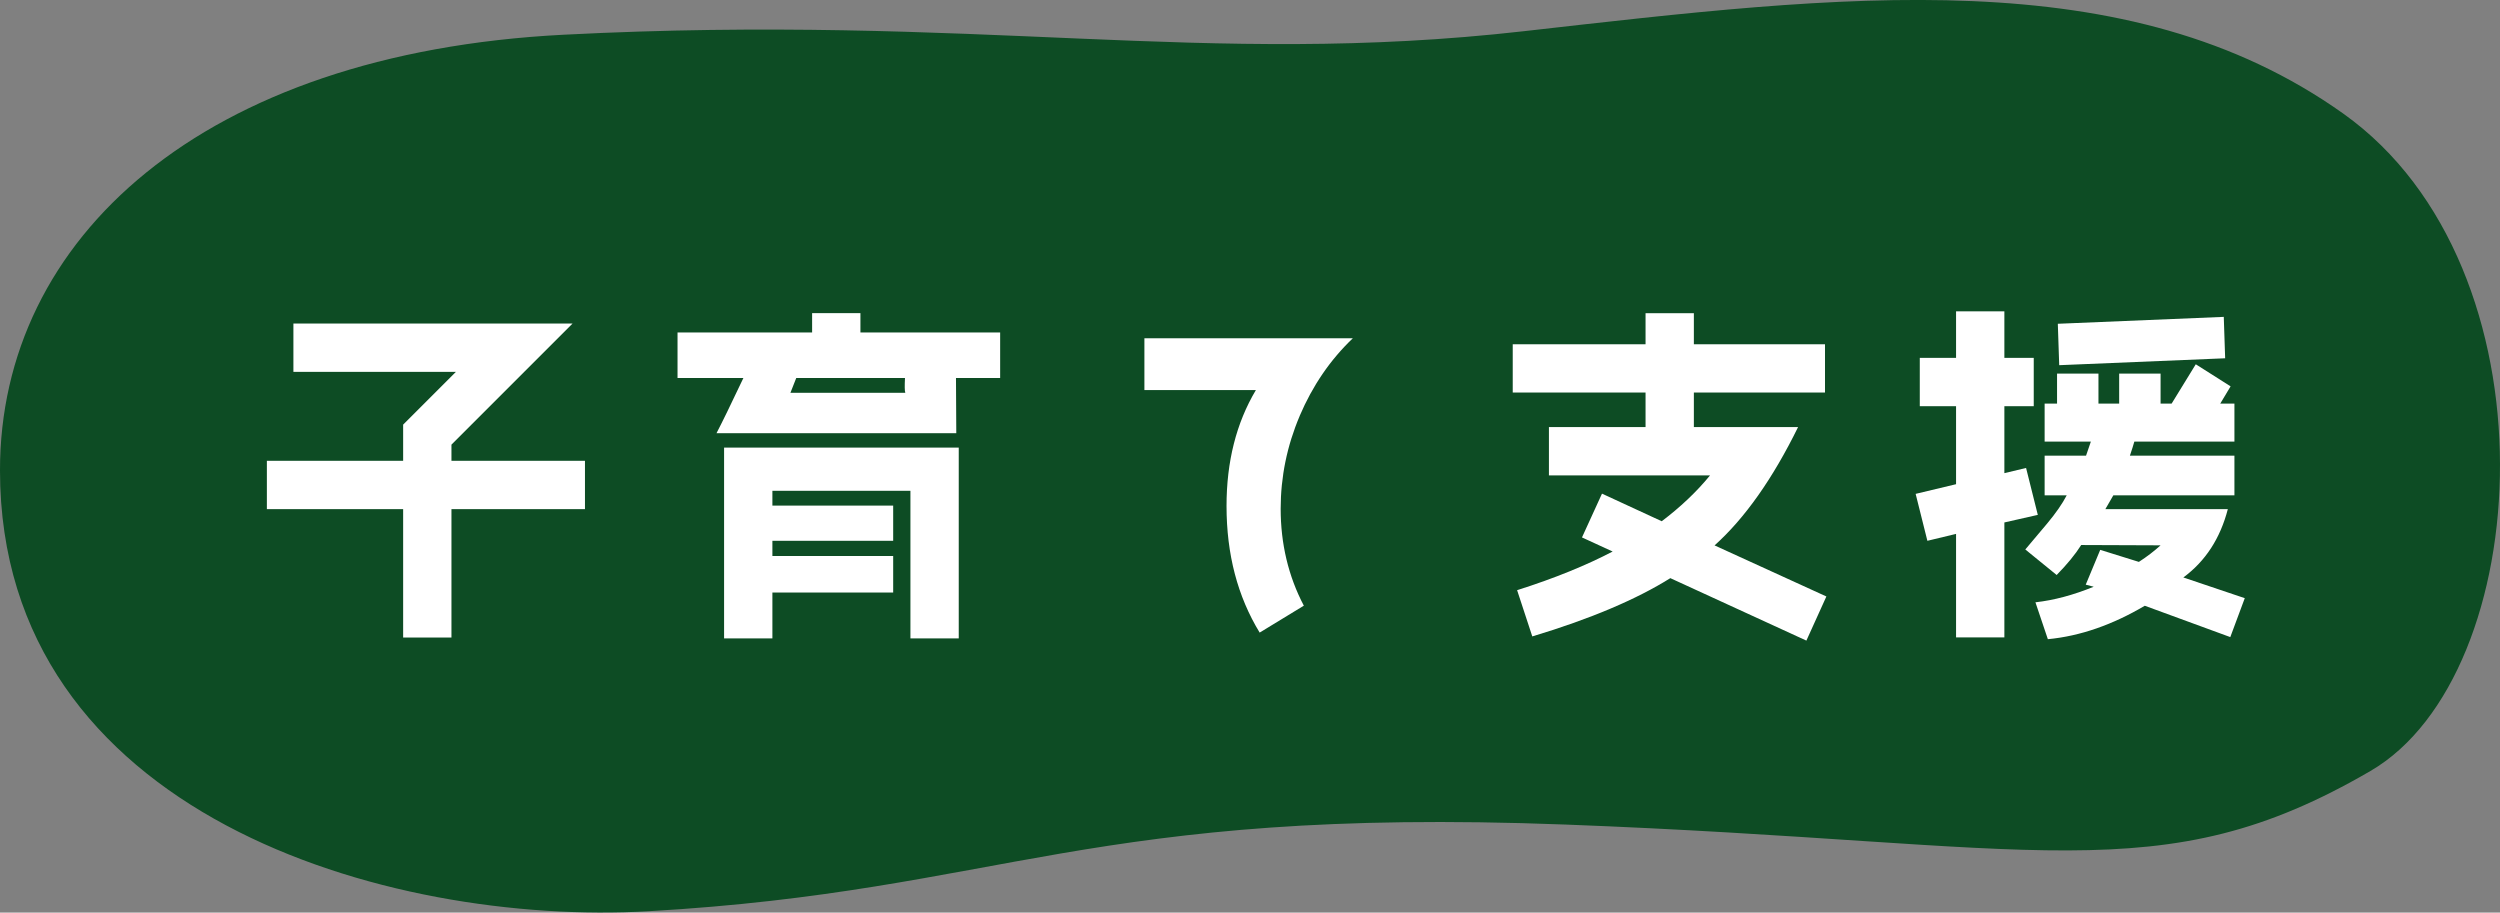
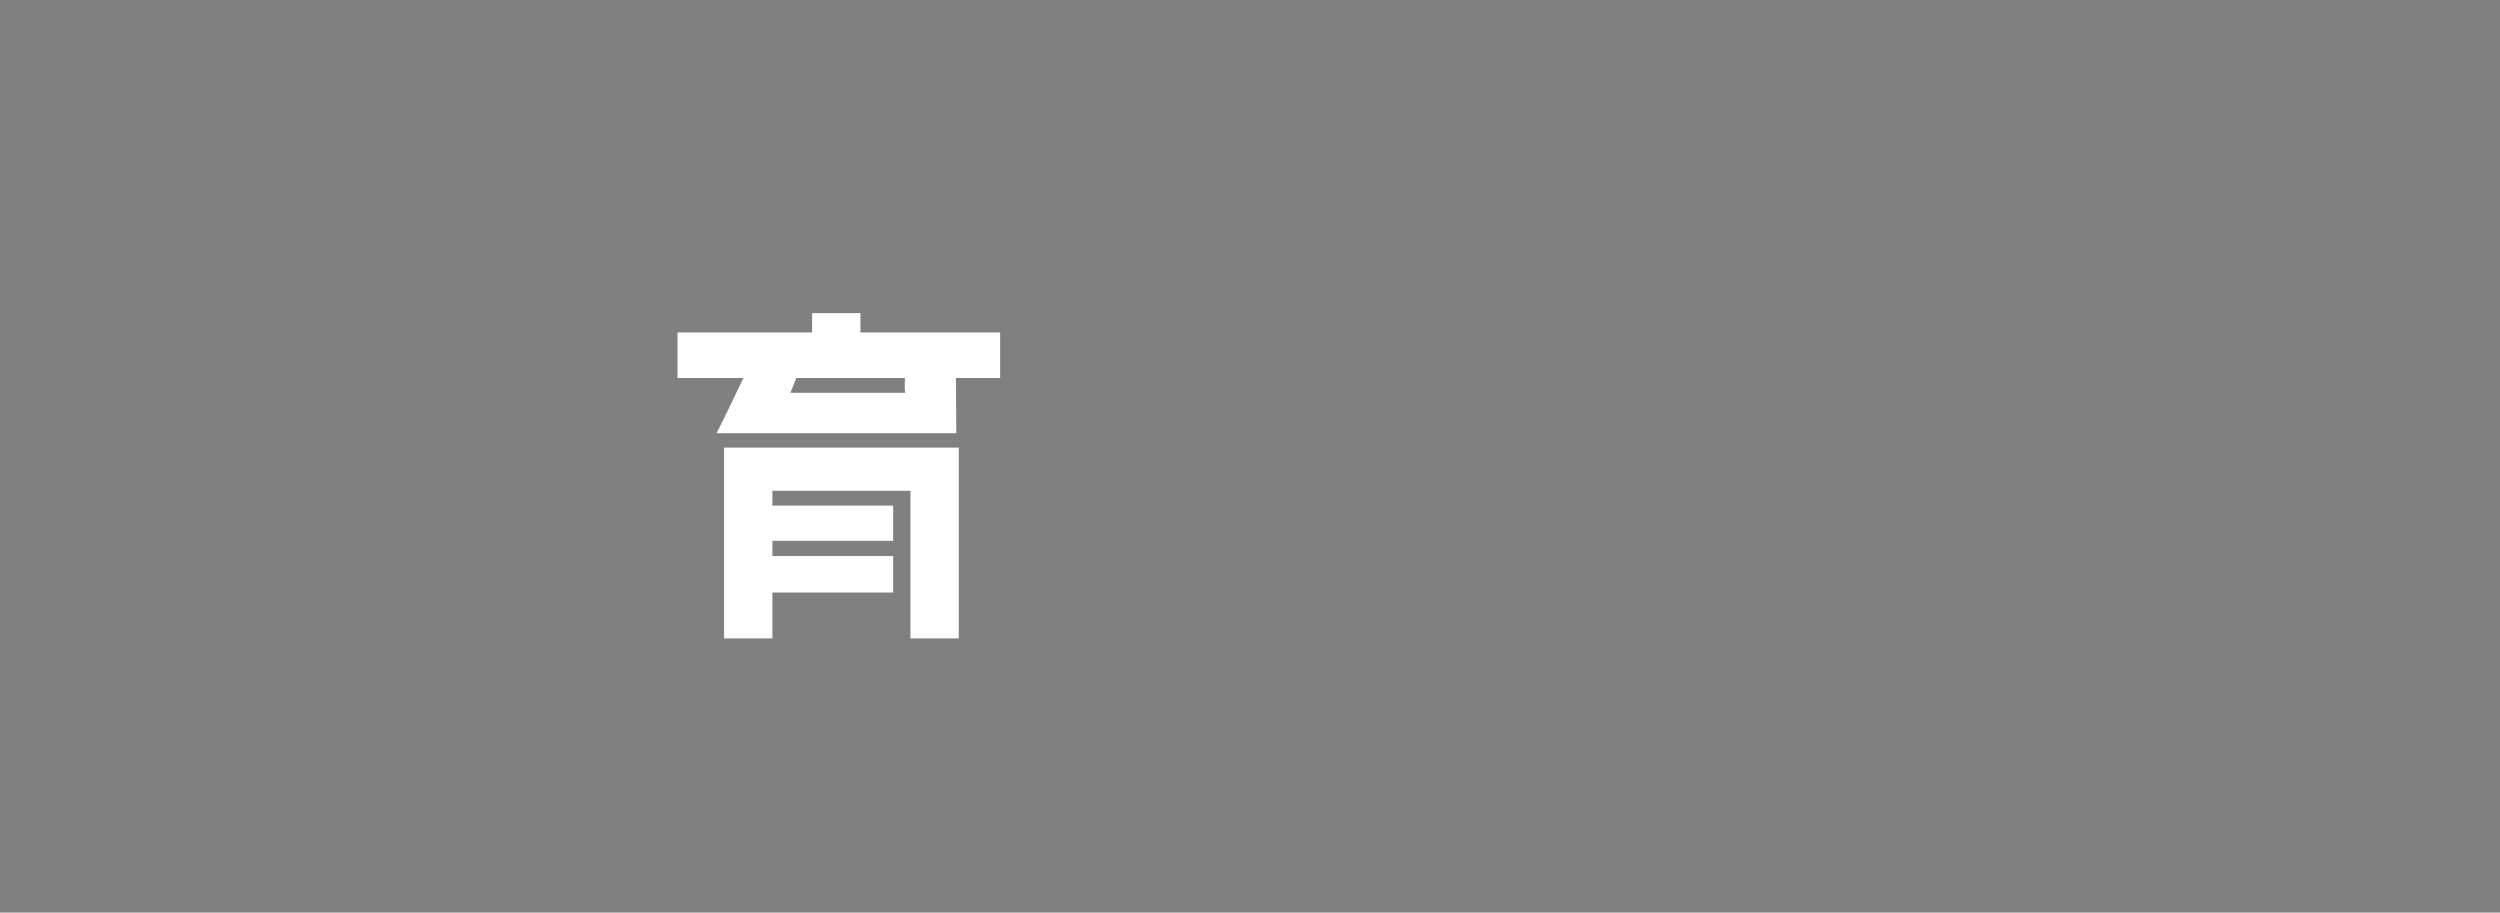
<svg xmlns="http://www.w3.org/2000/svg" id="_レイヤー_2" viewBox="0 0 326 119">
  <rect x="0" y="0" width="326" height="119" fill="#808080" stroke="none" />
  <defs>
    <style>.cls-1{fill:#00461a;opacity:.9;}.cls-1,.cls-2{stroke-width:0px;}.cls-2{fill:#fff;}</style>
  </defs>
  <g id="design">
-     <path class="cls-1" d="m0,61.36C-.02,31.1,26.36,6.96,73.46,4.53c54.09-2.78,83.55,4.27,125.24-.46,41.69-4.72,78.65-9.33,106.87,10.75,28.22,20.08,25.08,73.19,3.53,85.72-27.42,15.95-42.8,9.34-105.01,6.98-62.21-2.36-73.22,8.64-119.44,11.3C50.42,120.8.03,106.16,0,61.36Z" />
-     <path class="cls-2" d="m58.87,66.39v16.74h-6.3v-16.74h-17.77v-6.3h17.77v-4.72l6.88-6.88h-21.19v-6.3h36.4l-15.79,15.79v2.11h17.41v6.3h-17.41Z" />
    <path class="cls-2" d="m124.66,49.29l.04,7.2h-31.27c.68-1.3,1.85-3.69,3.51-7.2h-8.59v-5.94h17.55v-2.52h6.3v2.52h18.22v5.94h-5.76Zm-5.94,33.97v-19.26h-18v1.93h15.75v4.59h-15.75v1.98h15.75v4.77h-15.75v5.98h-6.3v-24.88h30.6v24.88h-6.3Zm-.72-33.97h-14.17c-.13.32-.4.99-.76,1.93h14.98c-.09-.27-.09-.9-.04-1.93Z" />
-     <path class="cls-2" d="m169.48,54.24c-1.66,3.91-2.48,7.96-2.48,12.1,0,4.54.99,8.77,3.02,12.64l-5.76,3.51c-2.88-4.72-4.32-10.21-4.32-16.51,0-5.76,1.26-10.8,3.83-15.12h-14.54v-6.75h27.18c-2.97,2.83-5.26,6.21-6.93,10.12Z" />
-     <path class="cls-2" d="m235.54,83.53l-17.73-8.14c-4.37,2.74-10.39,5.31-18,7.6l-1.98-6.03c4.95-1.57,9.09-3.28,12.46-5.04l-4-1.84,2.61-5.71,7.79,3.6c2.38-1.8,4.5-3.78,6.3-5.98h-21.01v-6.3h12.6v-4.5h-17.32v-6.3h17.32v-4.05h6.3v4.05h17.1v6.3h-17.1v4.5h13.59c-3.29,6.7-6.93,11.88-10.89,15.43l14.58,6.66-2.61,5.76Z" />
-     <path class="cls-2" d="m261.37,68.14v14.98h-6.3v-13.5l-3.74.9-1.53-6.12,5.27-1.26v-10.17h-4.73v-6.3h4.73v-6.07h6.3v6.07h3.83v6.3h-3.83v8.73l2.83-.68,1.53,6.12-4.37.99Zm29.47,14.94l-11.16-4.09c-4.18,2.47-8.41,3.96-12.64,4.36l-1.62-4.81c2.43-.27,4.95-.95,7.6-2.03l-1.04-.27,1.89-4.54,5.04,1.57c1.04-.67,1.98-1.39,2.83-2.16l-10.35-.04c-.76,1.21-1.84,2.52-3.2,3.91l-4.09-3.33c.95-1.12,1.94-2.29,2.88-3.42,1.08-1.3,1.94-2.52,2.52-3.64h-2.88v-5.17h5.4l.63-1.84h-6.03v-4.95h1.62v-3.91h5.4v3.91h2.7v-3.91h5.4v3.91h1.44l3.15-5.13,4.54,2.88-1.35,2.25h1.85v4.95h-13.05c-.13.45-.32,1.08-.58,1.84h13.63v5.17h-15.79l-1.04,1.8h15.97c-.99,3.82-2.92,6.79-5.8,8.91l8.01,2.7-1.89,5.08Zm-22.32-35.46l-.18-5.4,21.64-.9.18,5.4-21.64.9Z" />
  </g>
</svg>